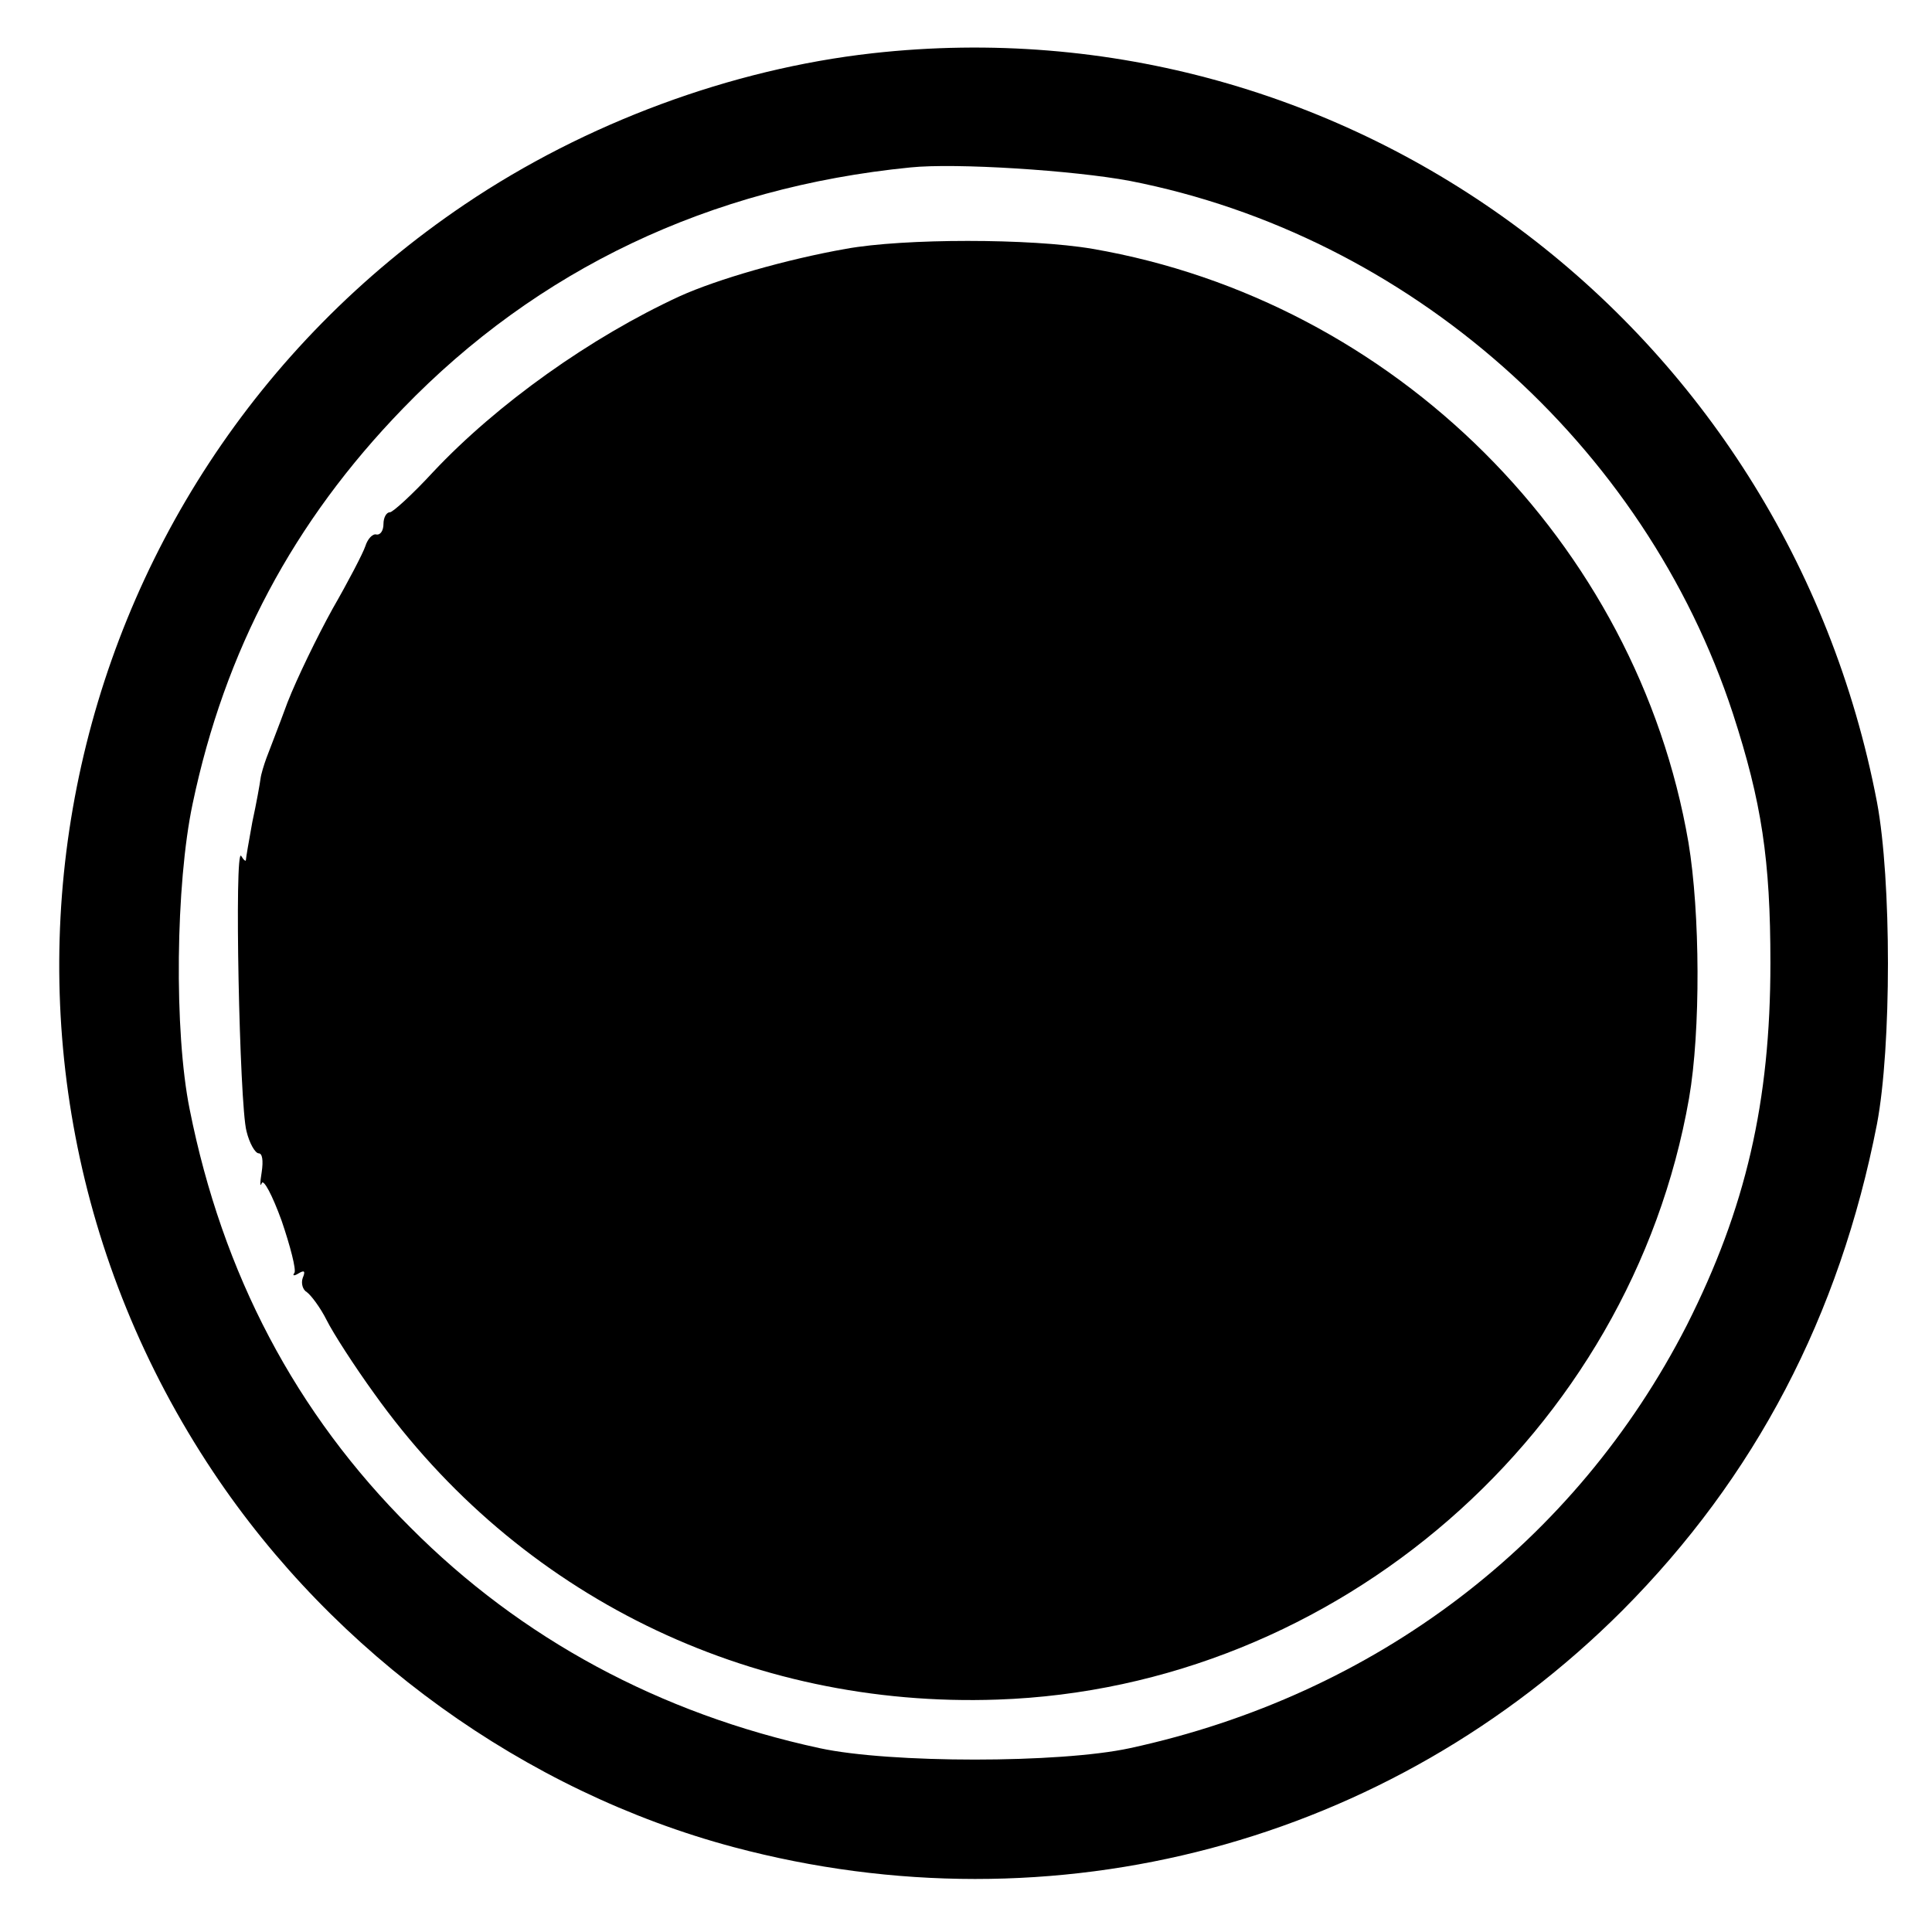
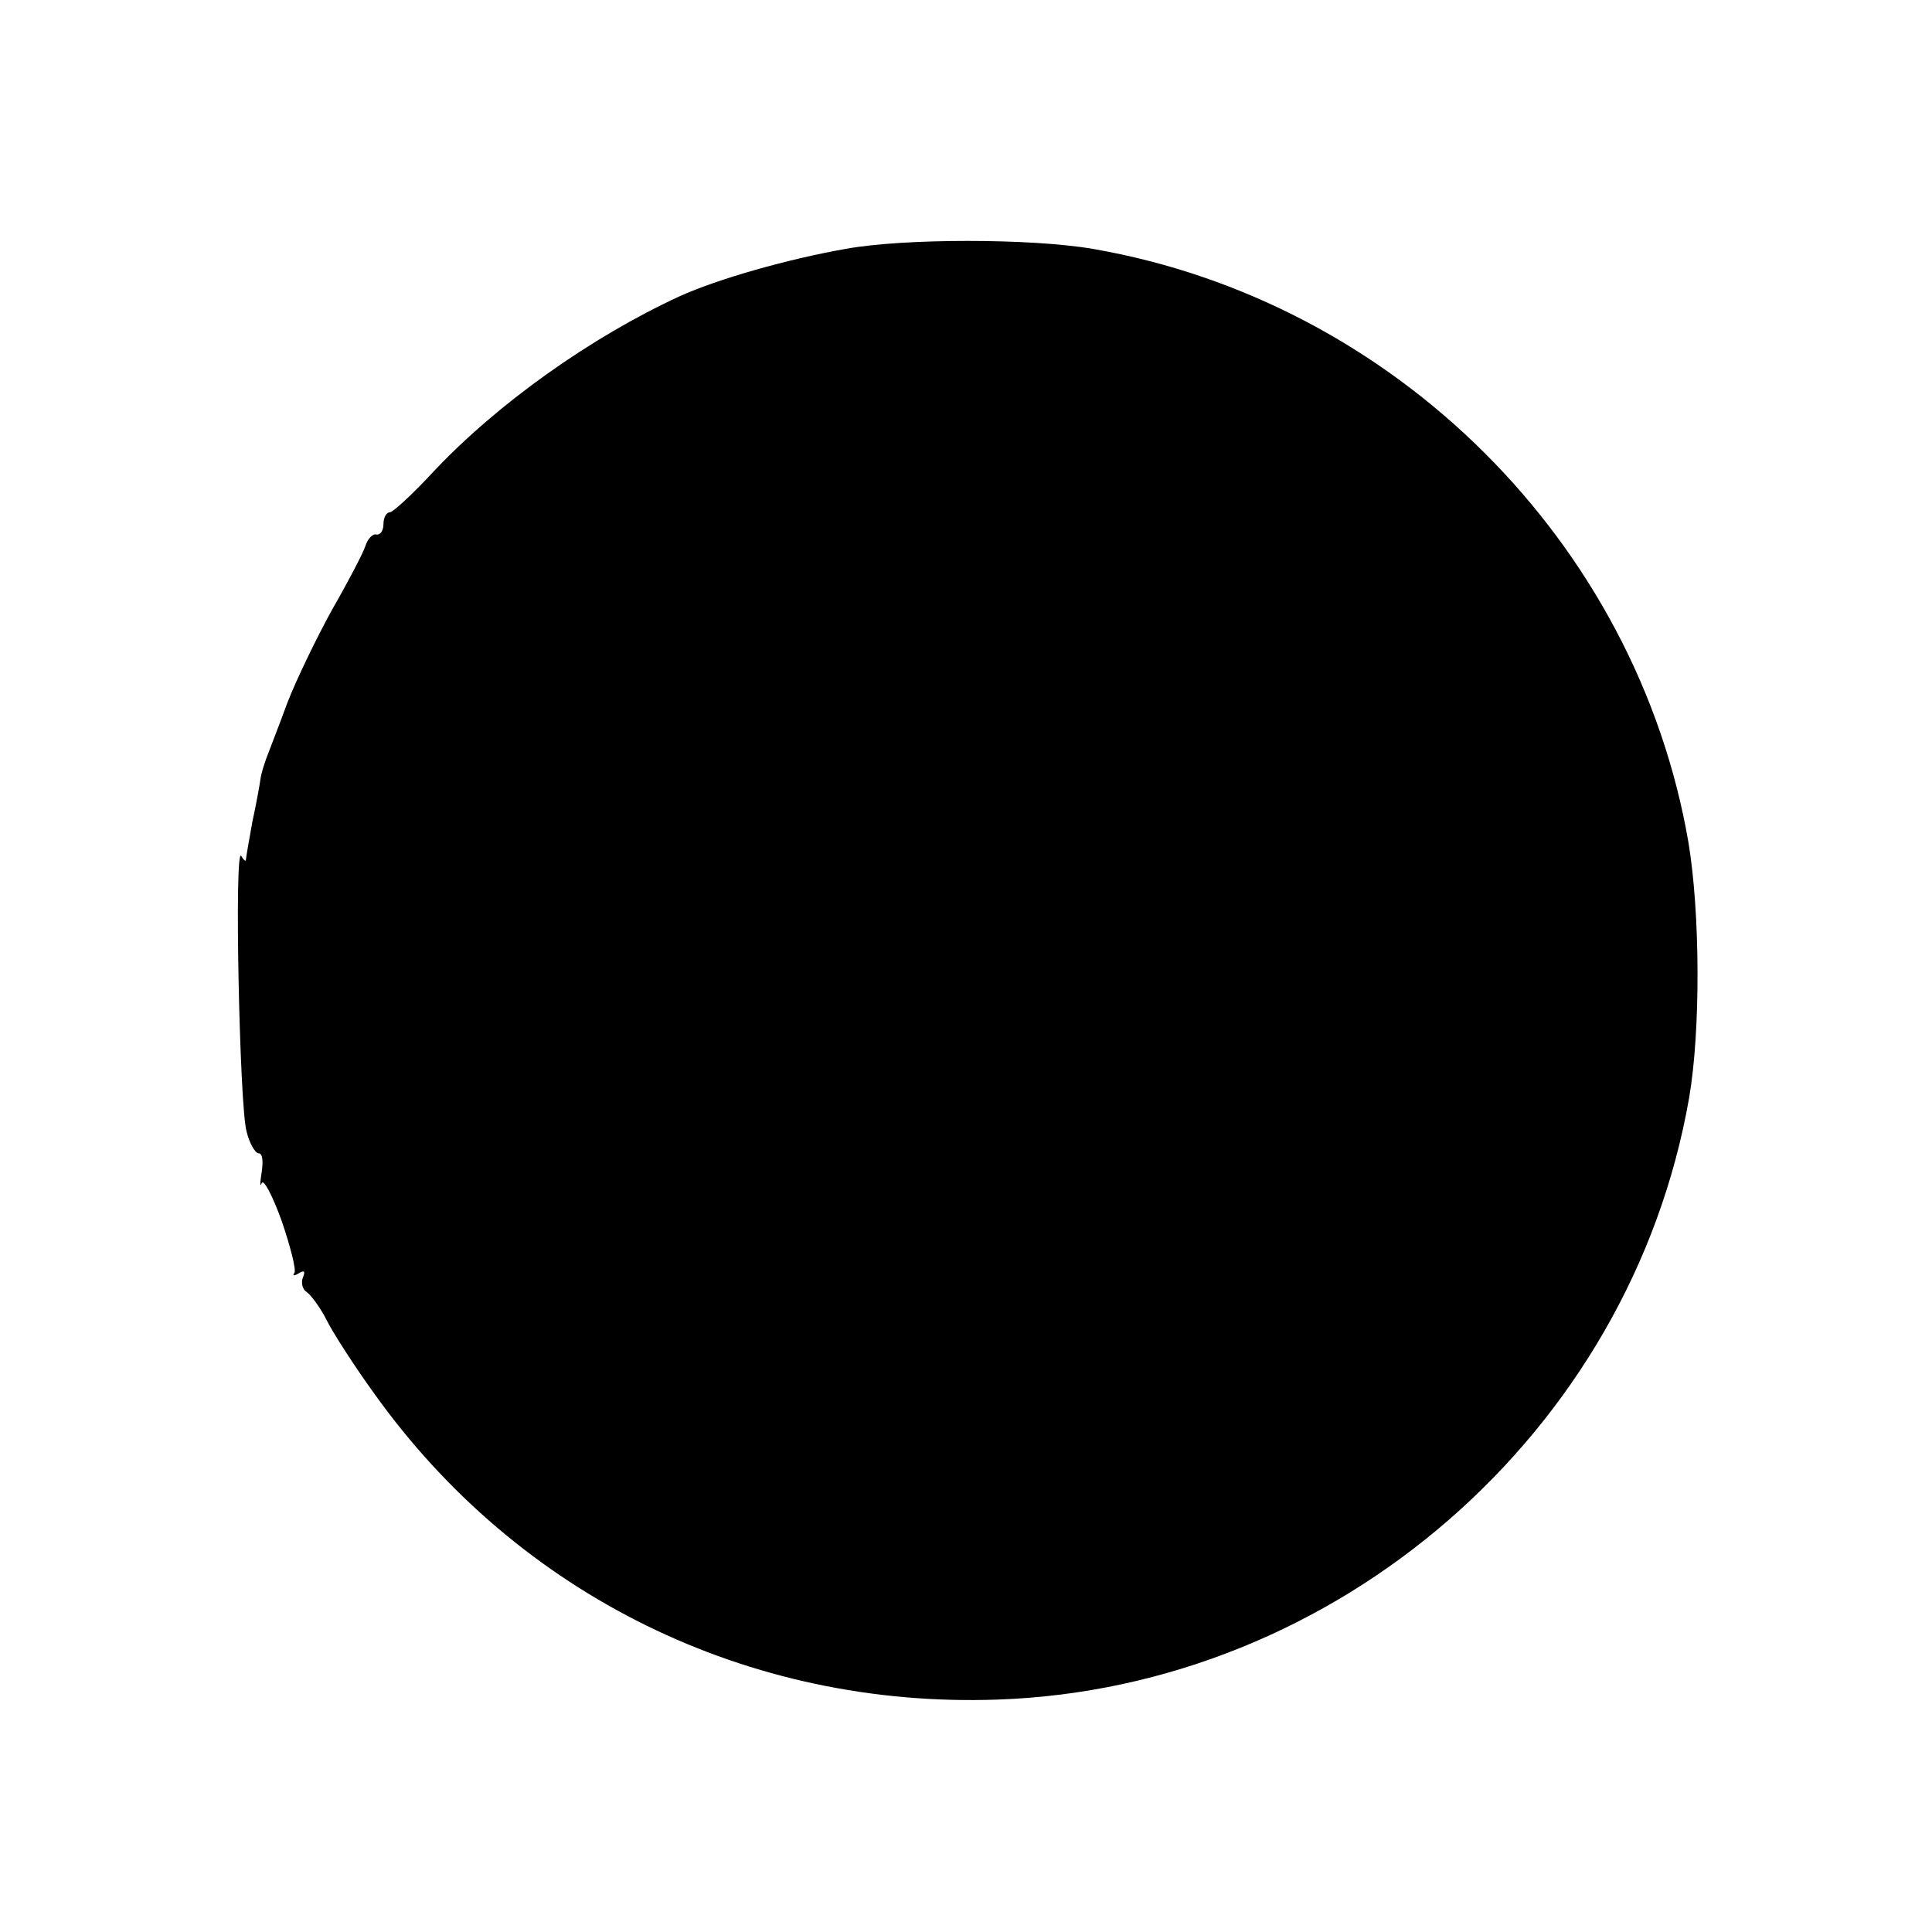
<svg xmlns="http://www.w3.org/2000/svg" version="1.0" width="330pt" height="330pt" viewBox="0 0 330 330" preserveAspectRatio="xMidYMid meet">
  <g transform="translate(0,330) scale(0.1,-0.1)" fill="#000000" stroke="none">
-     <path d="M1490 3209 c-241 -27 -490 -119 -696 -258 -716 -483 -908 -1448 -430 -2165 208 -312 533 -546 889 -641 548 -146 1120 6 1518 404 227 228 371 503 435 831 25 132 25 417 0 550 -156 815 -901 1370 -1716 1279z m440 -218 c476 -93 879 -449 1030 -910 49 -151 64 -249 64 -426 0 -237 -42 -419 -143 -619 -190 -371 -531 -631 -951 -722 -120 -26 -410 -26 -530 0 -273 59 -510 187 -699 377 -196 195 -321 433 -377 714 -27 133 -24 385 5 522 55 262 172 482 359 675 230 238 524 378 867 412 77 8 279 -5 375 -23z" />
    <path d="M1445 2875 c-102 -18 -220 -52 -284 -81 -152 -70 -312 -184 -421 -300 -35 -38 -69 -69 -74 -69 -6 0 -11 -9 -11 -20 0 -11 -5 -19 -12 -18 -6 2 -15 -7 -19 -20 -4 -12 -29 -60 -56 -107 -26 -47 -61 -119 -77 -160 -15 -41 -32 -84 -36 -95 -4 -11 -9 -27 -10 -35 -1 -8 -7 -42 -14 -74 -6 -33 -11 -62 -11 -65 0 -3 -4 0 -8 7 -12 18 -3 -425 9 -470 5 -21 15 -38 21 -38 6 0 8 -12 5 -32 -3 -18 -3 -27 0 -19 3 8 18 -20 34 -64 15 -44 25 -83 22 -89 -4 -5 -1 -6 7 -1 10 6 12 4 7 -8 -3 -9 0 -20 7 -24 7 -5 23 -26 34 -48 11 -22 47 -78 81 -125 246 -345 639 -538 1065 -523 580 20 1081 456 1181 1027 20 115 19 317 -1 437 -88 512 -502 925 -1018 1014 -106 18 -322 18 -421 0z" />
  </g>
</svg>